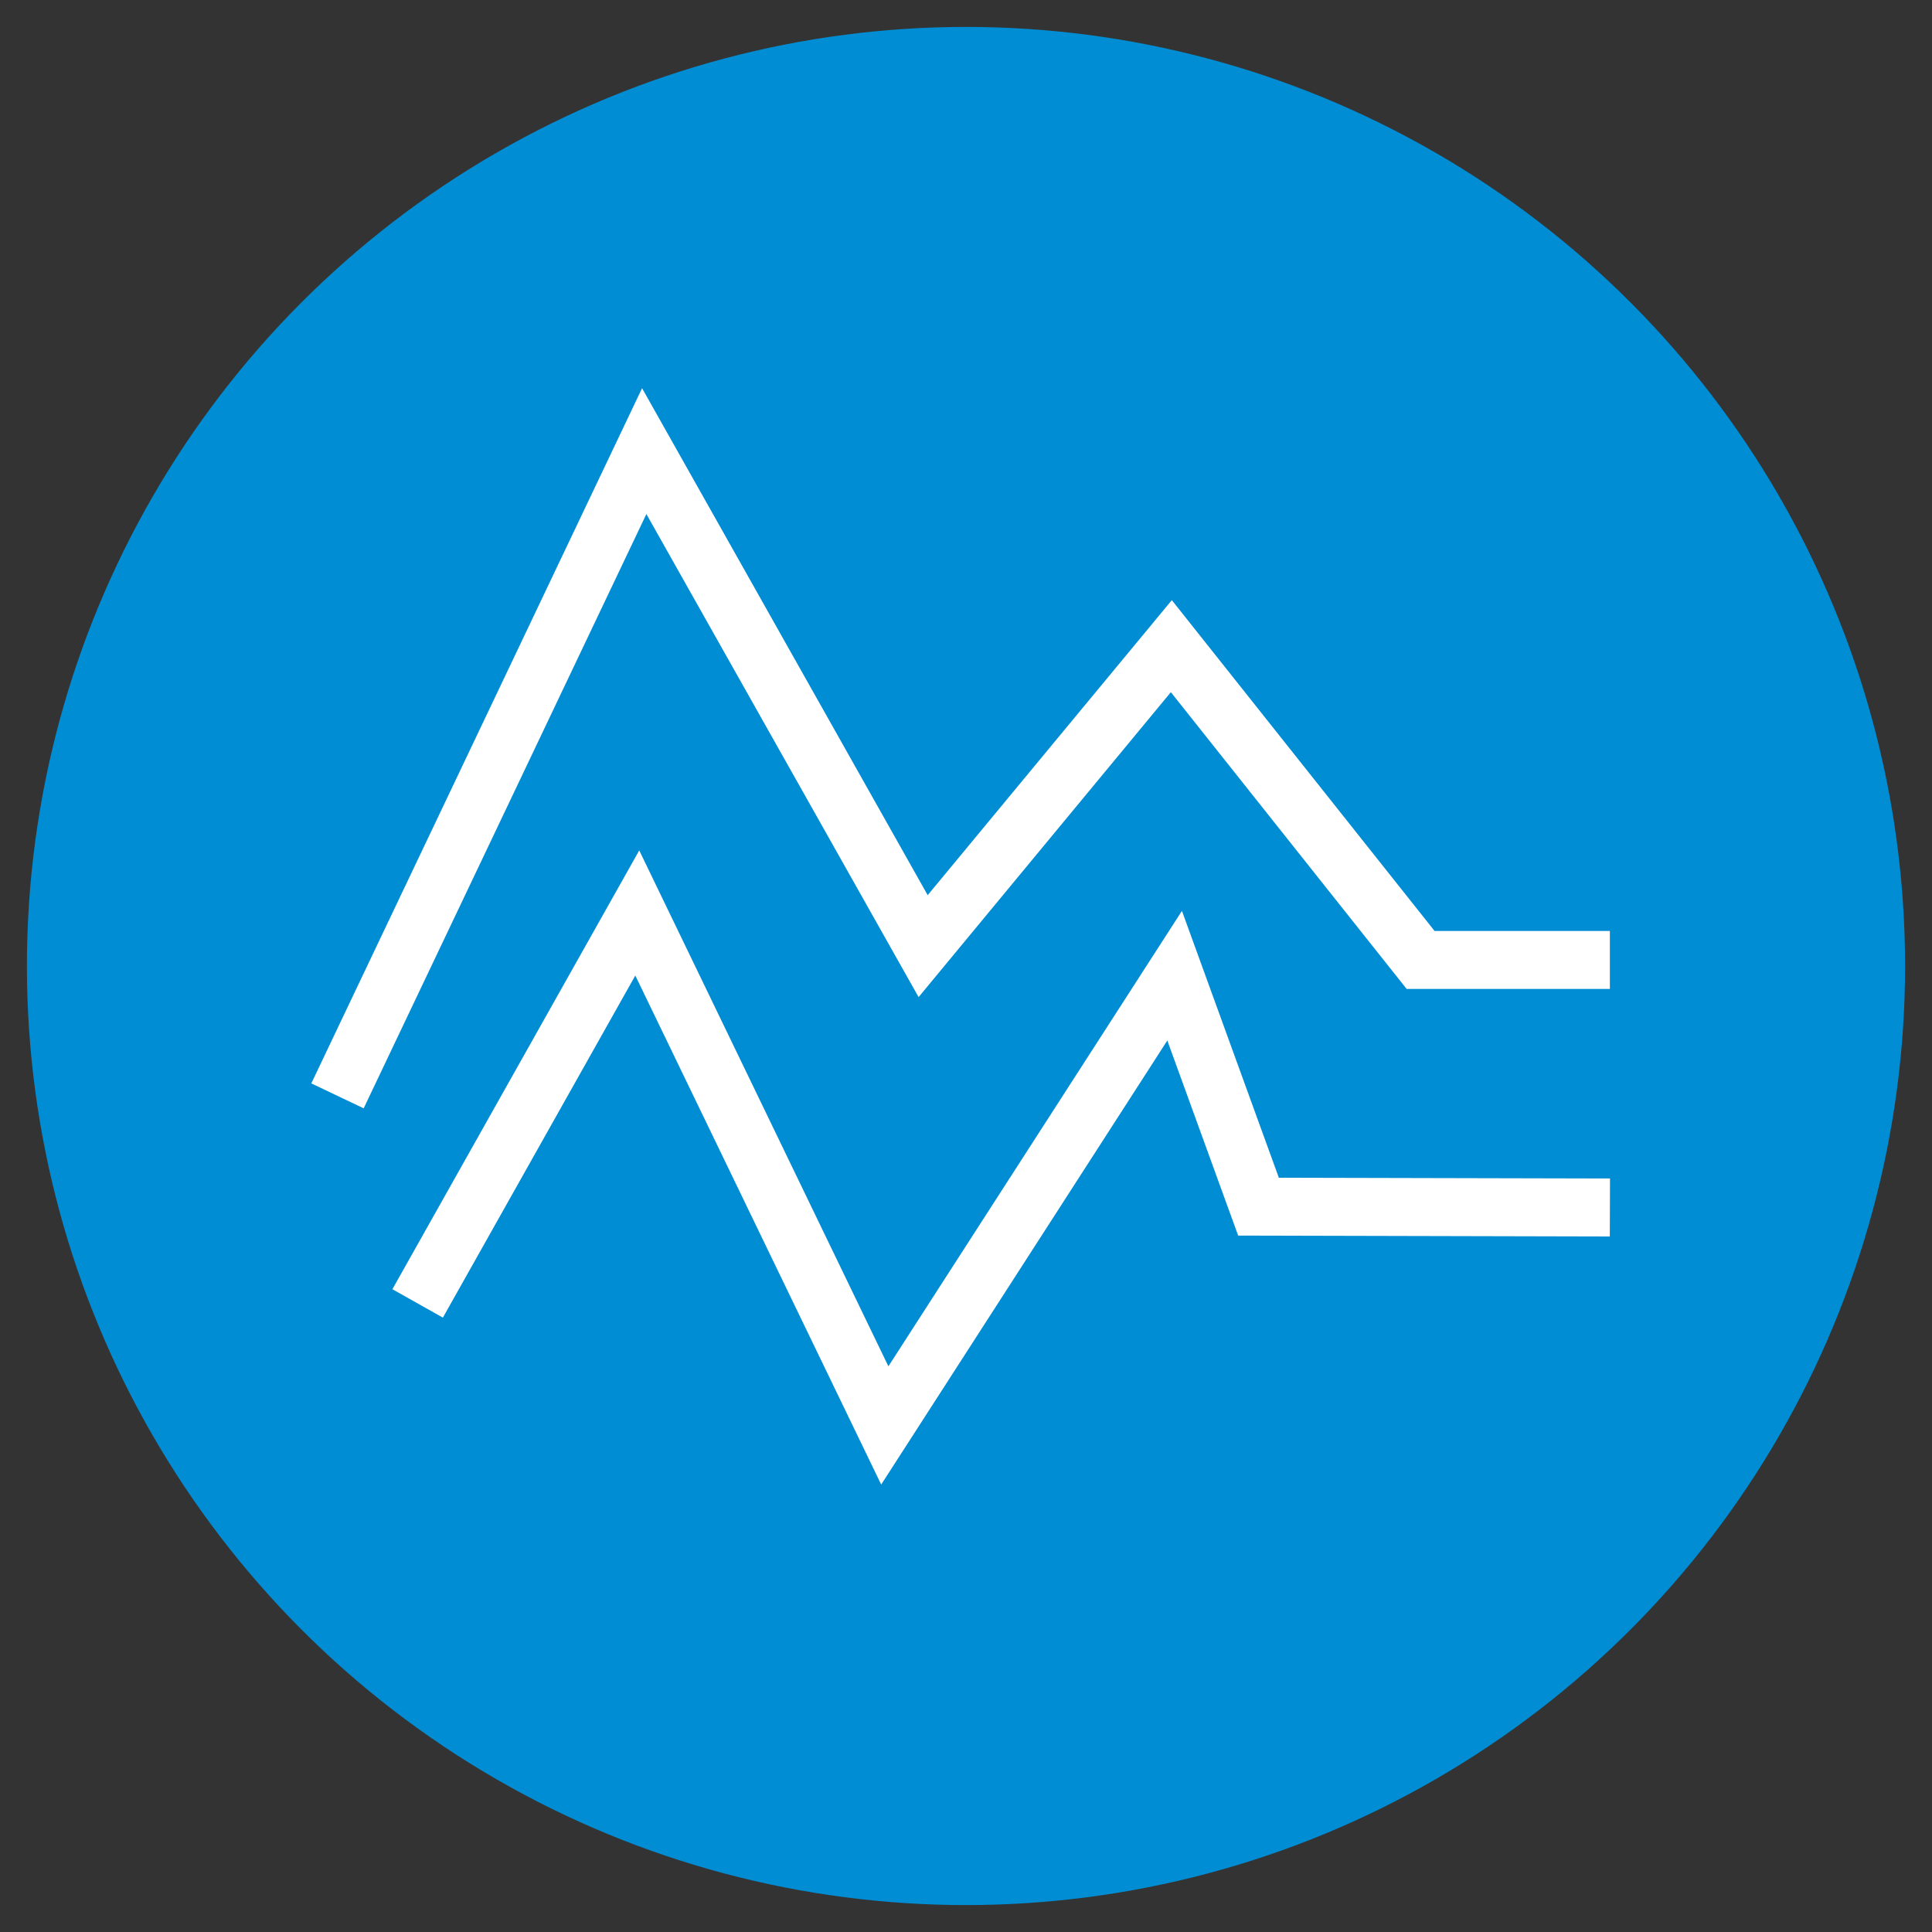
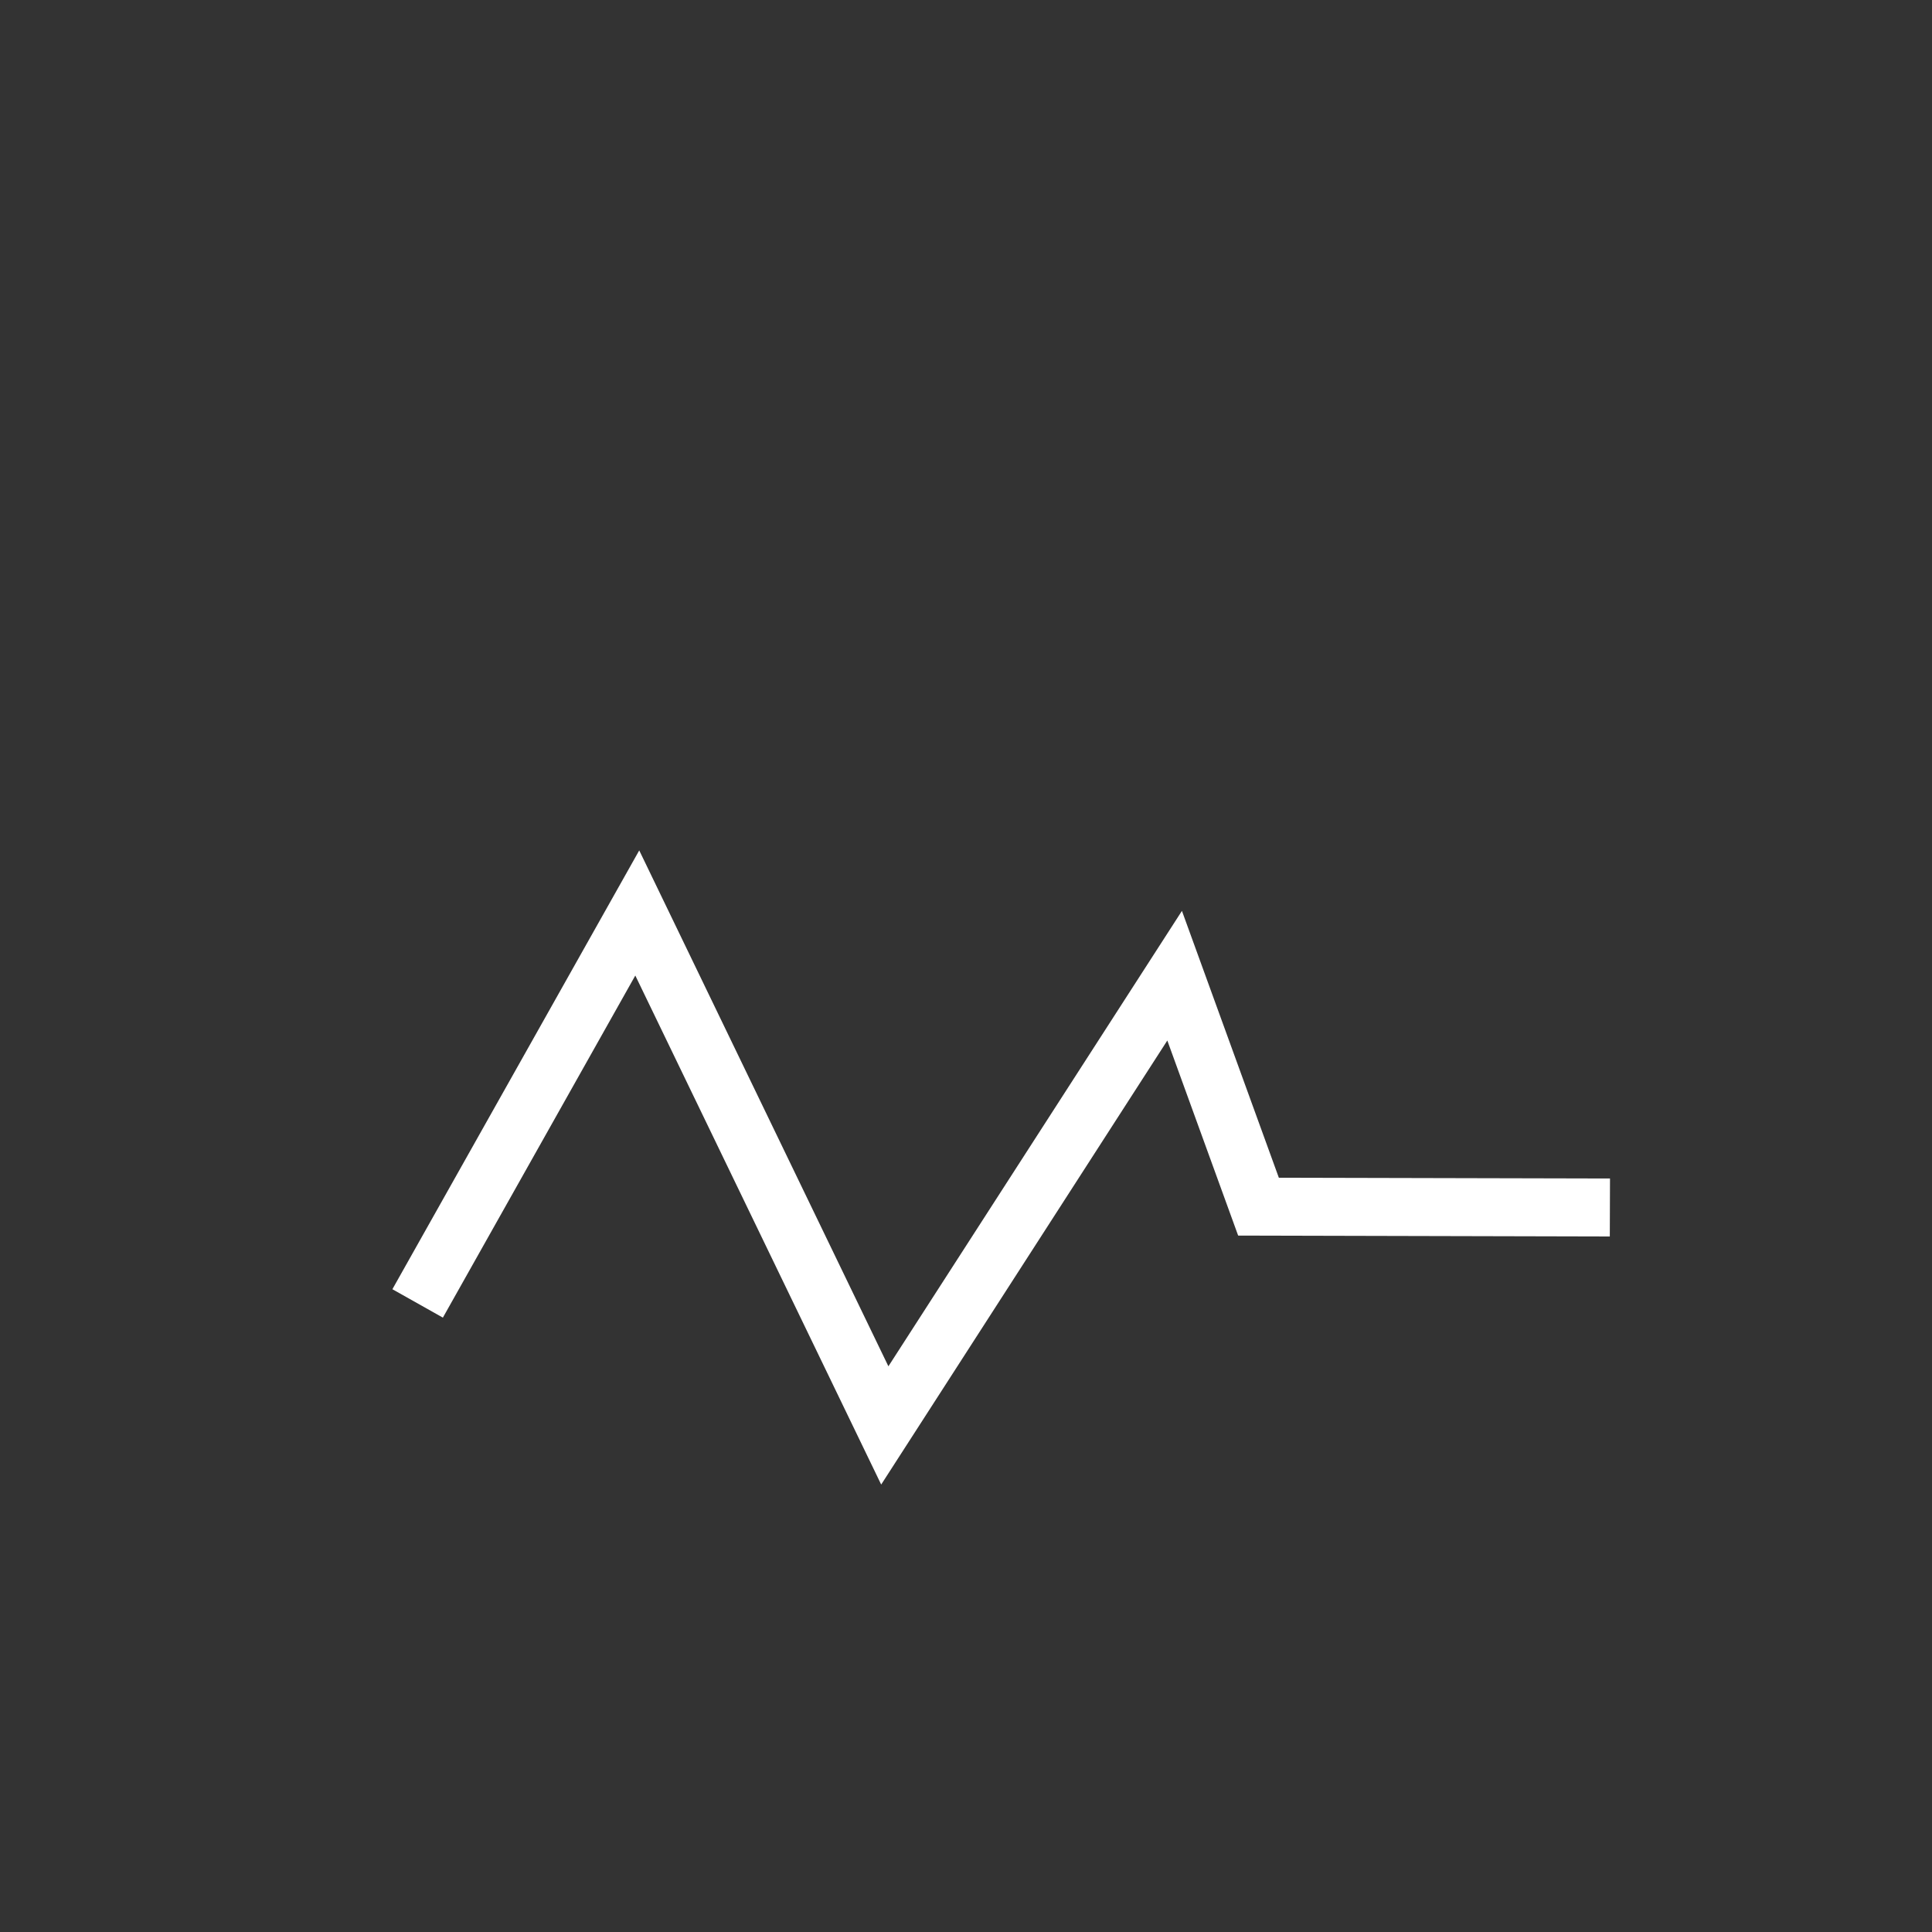
<svg xmlns="http://www.w3.org/2000/svg" id="Layer_1" data-name="Layer 1" viewBox="0 0 300 300">
  <rect x="0" y="0" width="300" height="300" fill="#333333" stroke="none" />
  <defs>
    <style>.cls-1{fill:#008dd3;}.cls-2{fill:#fff;}</style>
  </defs>
-   <circle class="cls-1" cx="150" cy="150" r="145.82" />
-   <polygon class="cls-2" points="56.47 172.1 48.34 168.23 99.7 60.28 144.05 139 181.96 93.19 222.76 144.56 249.98 144.56 249.98 153.56 218.42 153.56 181.81 107.48 142.64 154.83 100.37 79.82 56.47 172.1" />
  <polygon class="cls-2" points="136.83 230.52 98.65 151.48 68.77 204.6 60.93 200.19 99.26 132.05 137.95 212.16 183.53 141.44 198.58 182.88 250 183 249.97 192 192.26 191.86 181.26 161.57 136.83 230.52" />
</svg>